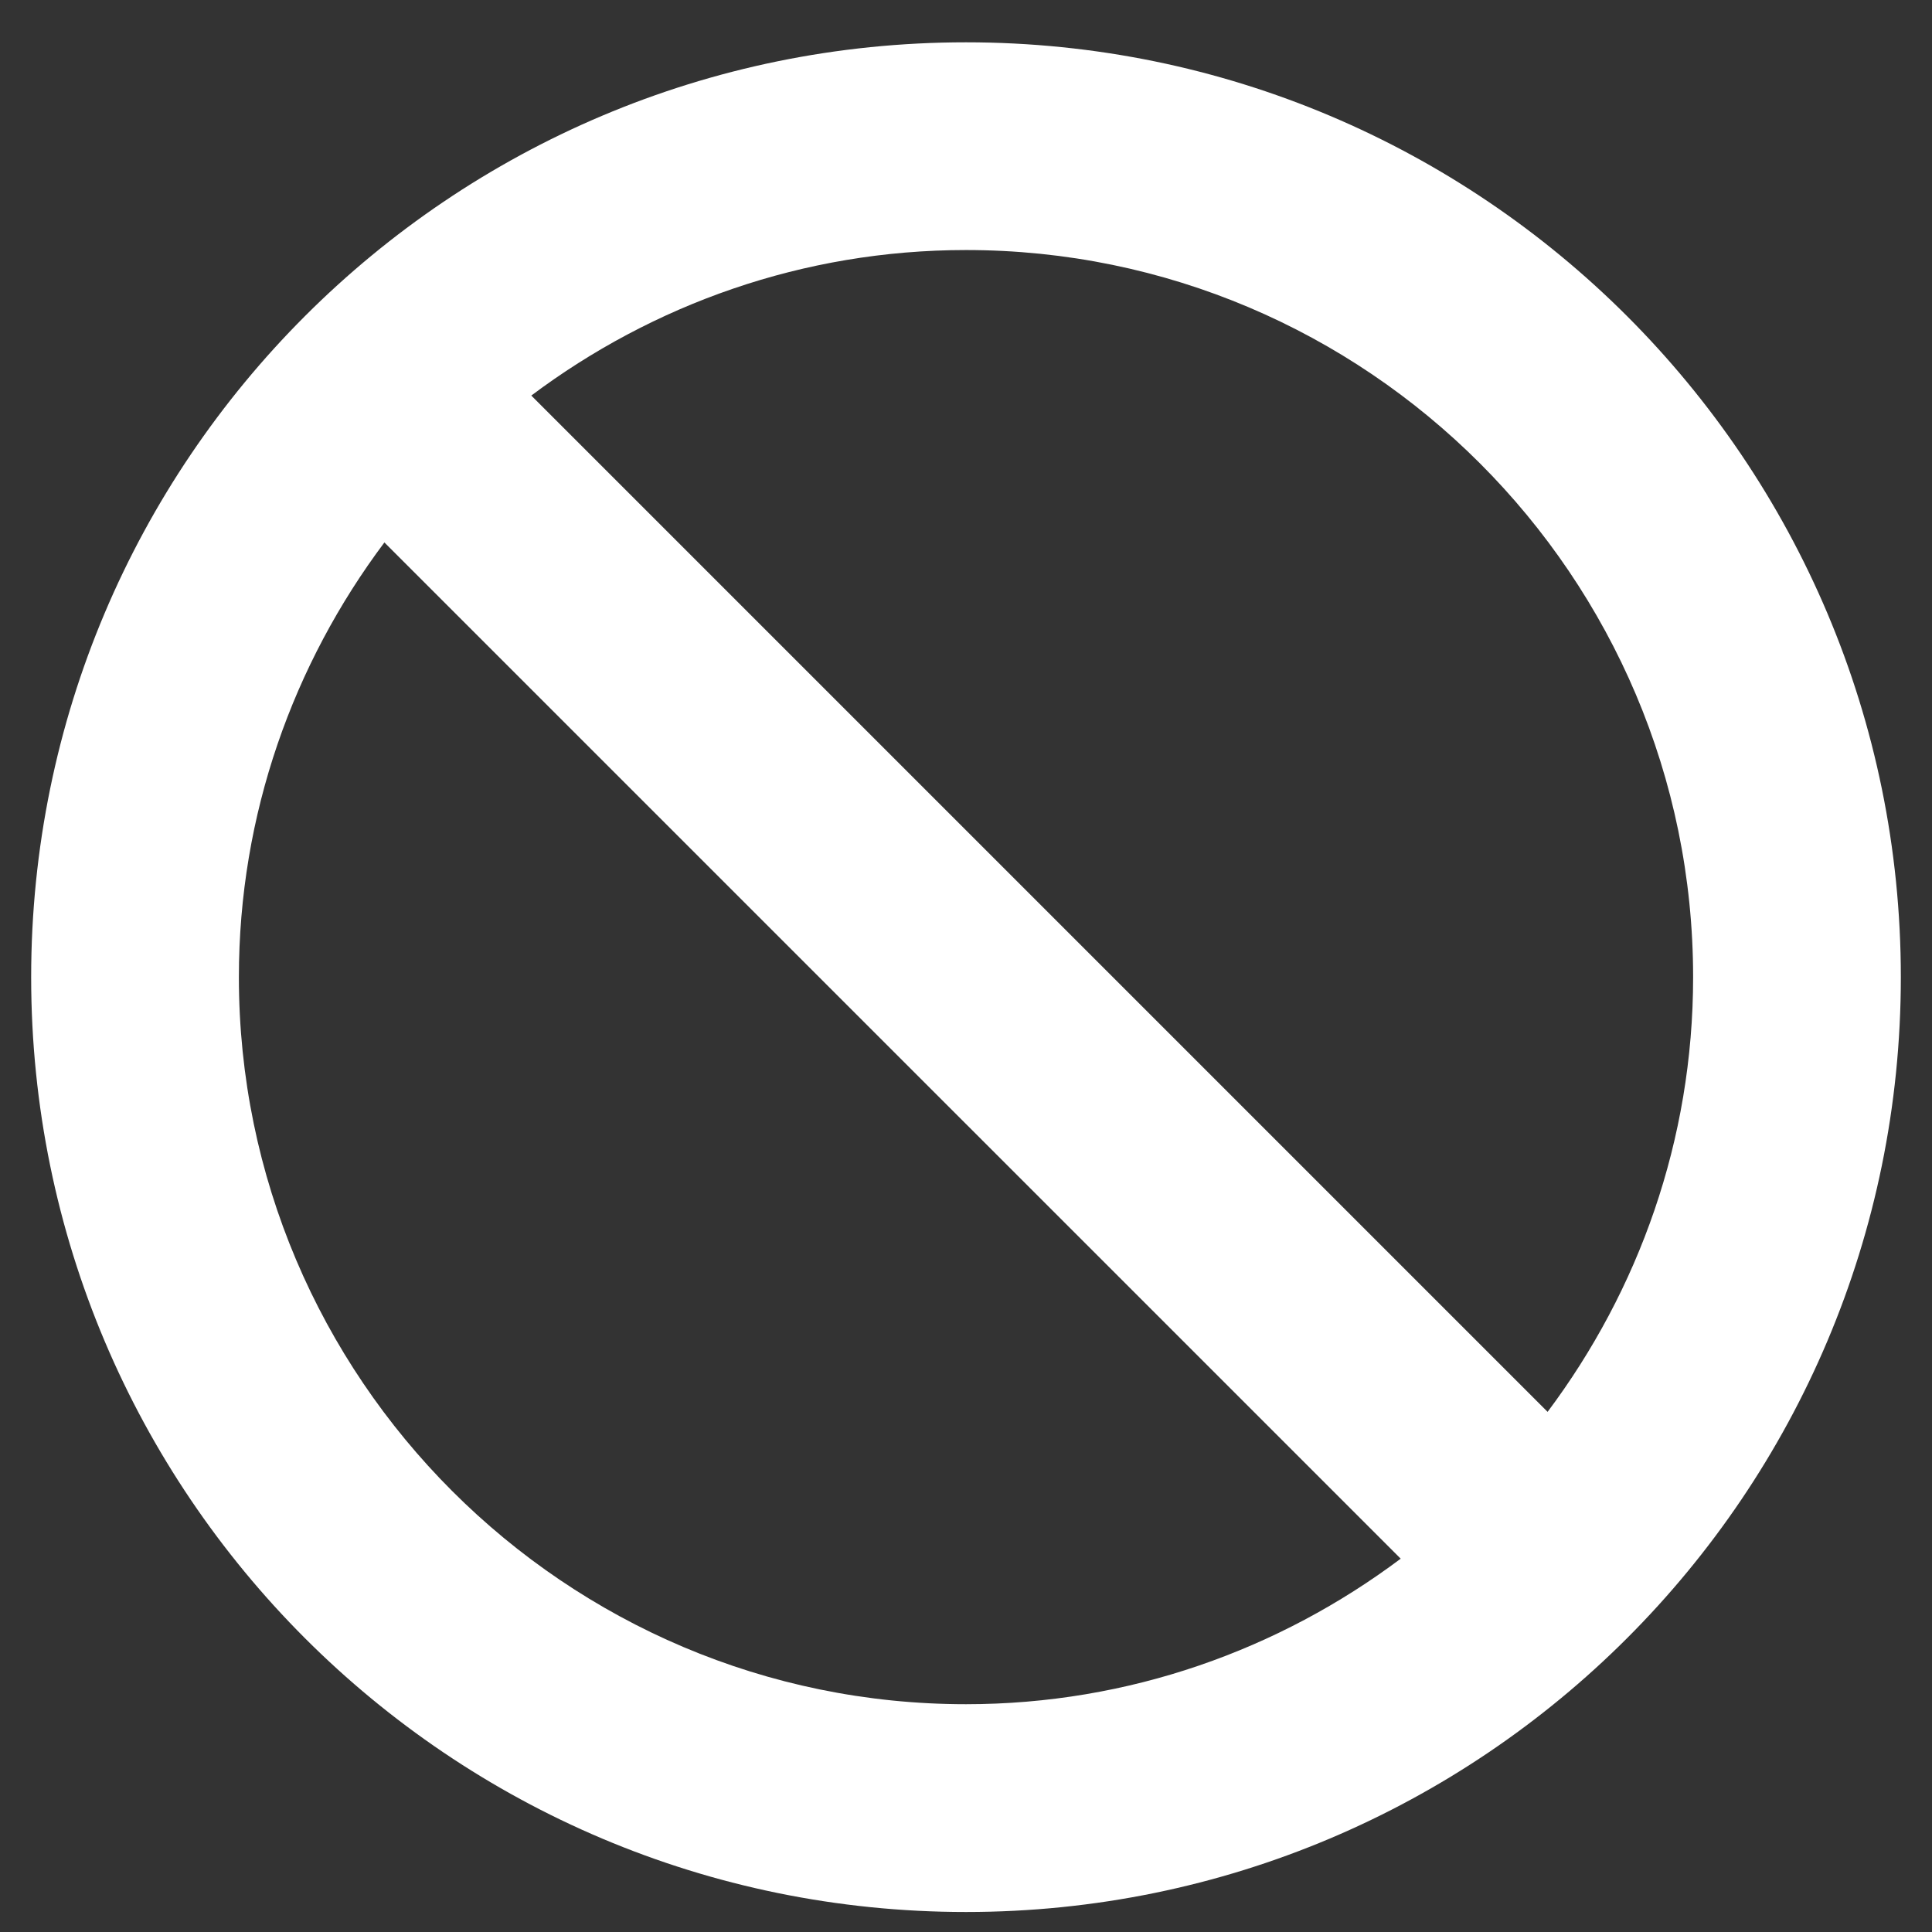
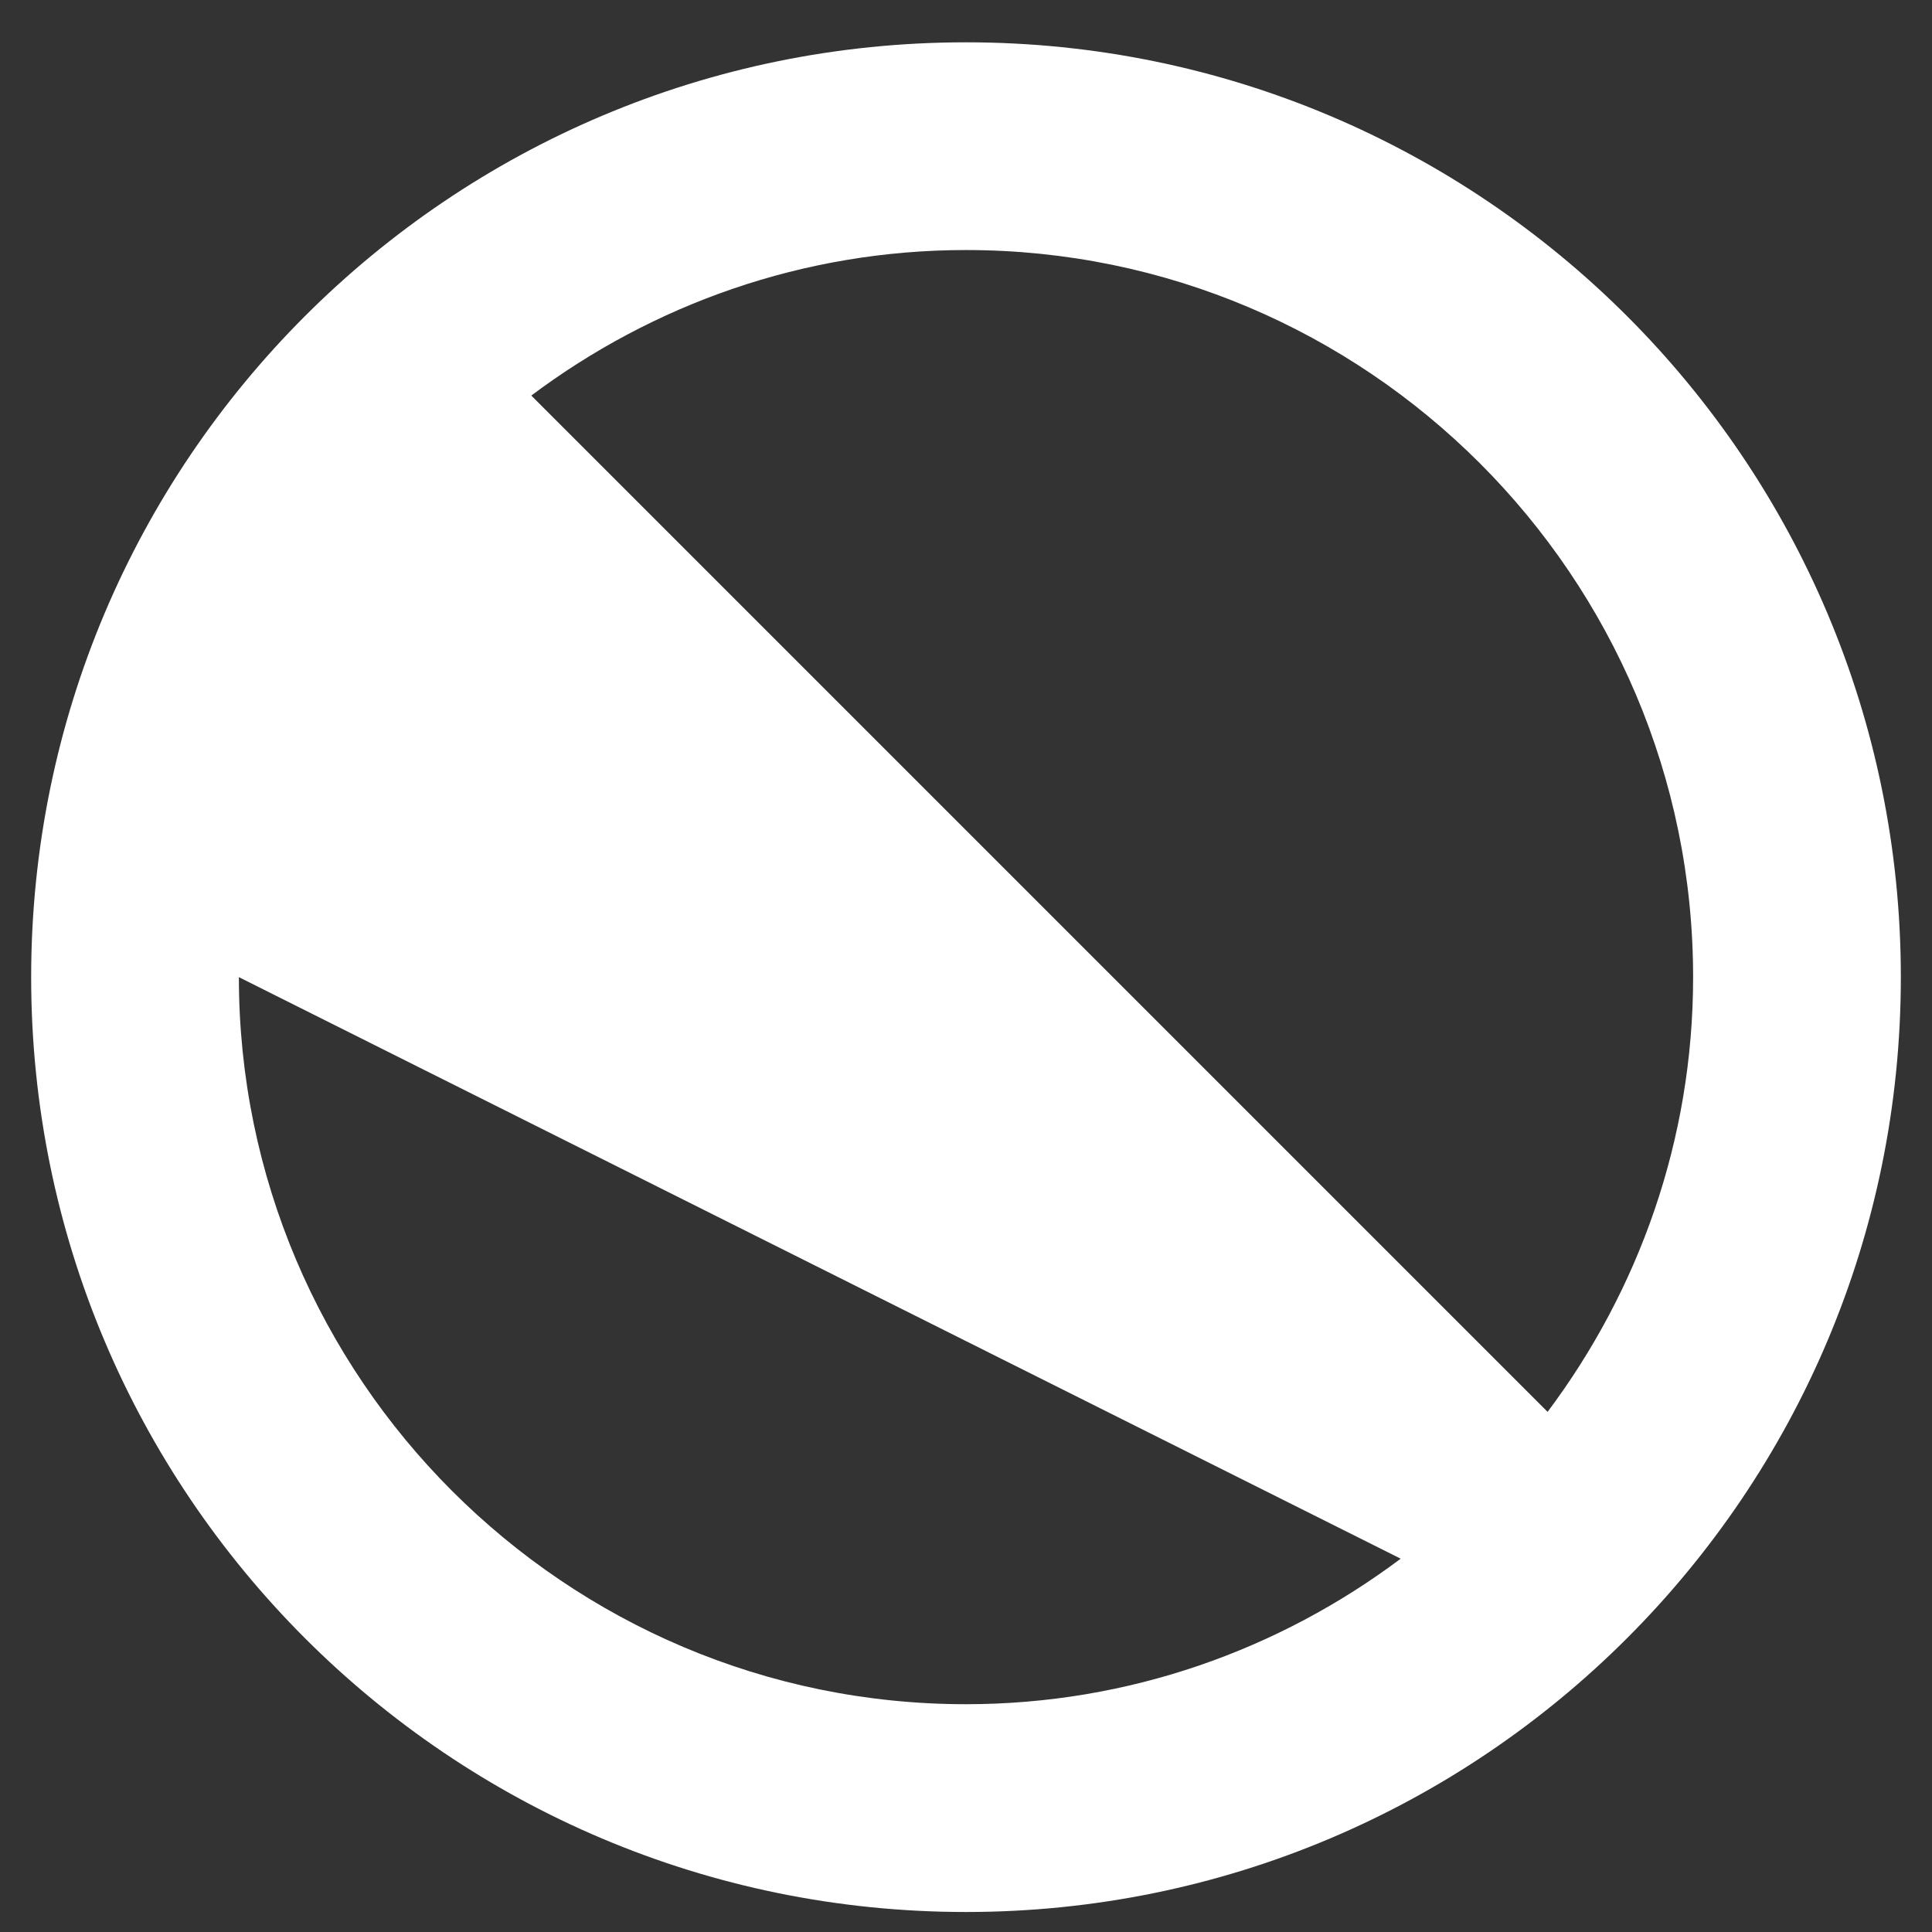
<svg xmlns="http://www.w3.org/2000/svg" width="31" height="31" viewBox="0 0 31 31" fill="none">
  <rect x="0" y="0" width="31" height="31" fill="#333333" stroke="none" />
-   <path fill-rule="evenodd" clip-rule="evenodd" d="M3.833 15.679C3.833 13.064 4.708 10.652 6.168 8.704L22.475 25.01C20.527 26.47 18.115 27.345 15.5 27.345C9.068 27.345 3.833 22.11 3.833 15.679ZM27.167 15.679C27.167 18.294 26.292 20.705 24.832 22.654L8.525 6.347C10.473 4.887 12.885 4.012 15.5 4.012C21.932 4.012 27.167 9.247 27.167 15.679ZM15.5 0.679C7.215 0.679 0.5 7.394 0.5 15.679C0.5 23.964 7.215 30.679 15.5 30.679C23.785 30.679 30.5 23.964 30.5 15.679C30.5 7.394 23.785 0.679 15.5 0.679Z" fill="white" />
+   <path fill-rule="evenodd" clip-rule="evenodd" d="M3.833 15.679L22.475 25.01C20.527 26.47 18.115 27.345 15.5 27.345C9.068 27.345 3.833 22.11 3.833 15.679ZM27.167 15.679C27.167 18.294 26.292 20.705 24.832 22.654L8.525 6.347C10.473 4.887 12.885 4.012 15.5 4.012C21.932 4.012 27.167 9.247 27.167 15.679ZM15.5 0.679C7.215 0.679 0.5 7.394 0.5 15.679C0.5 23.964 7.215 30.679 15.5 30.679C23.785 30.679 30.5 23.964 30.5 15.679C30.5 7.394 23.785 0.679 15.5 0.679Z" fill="white" />
</svg>